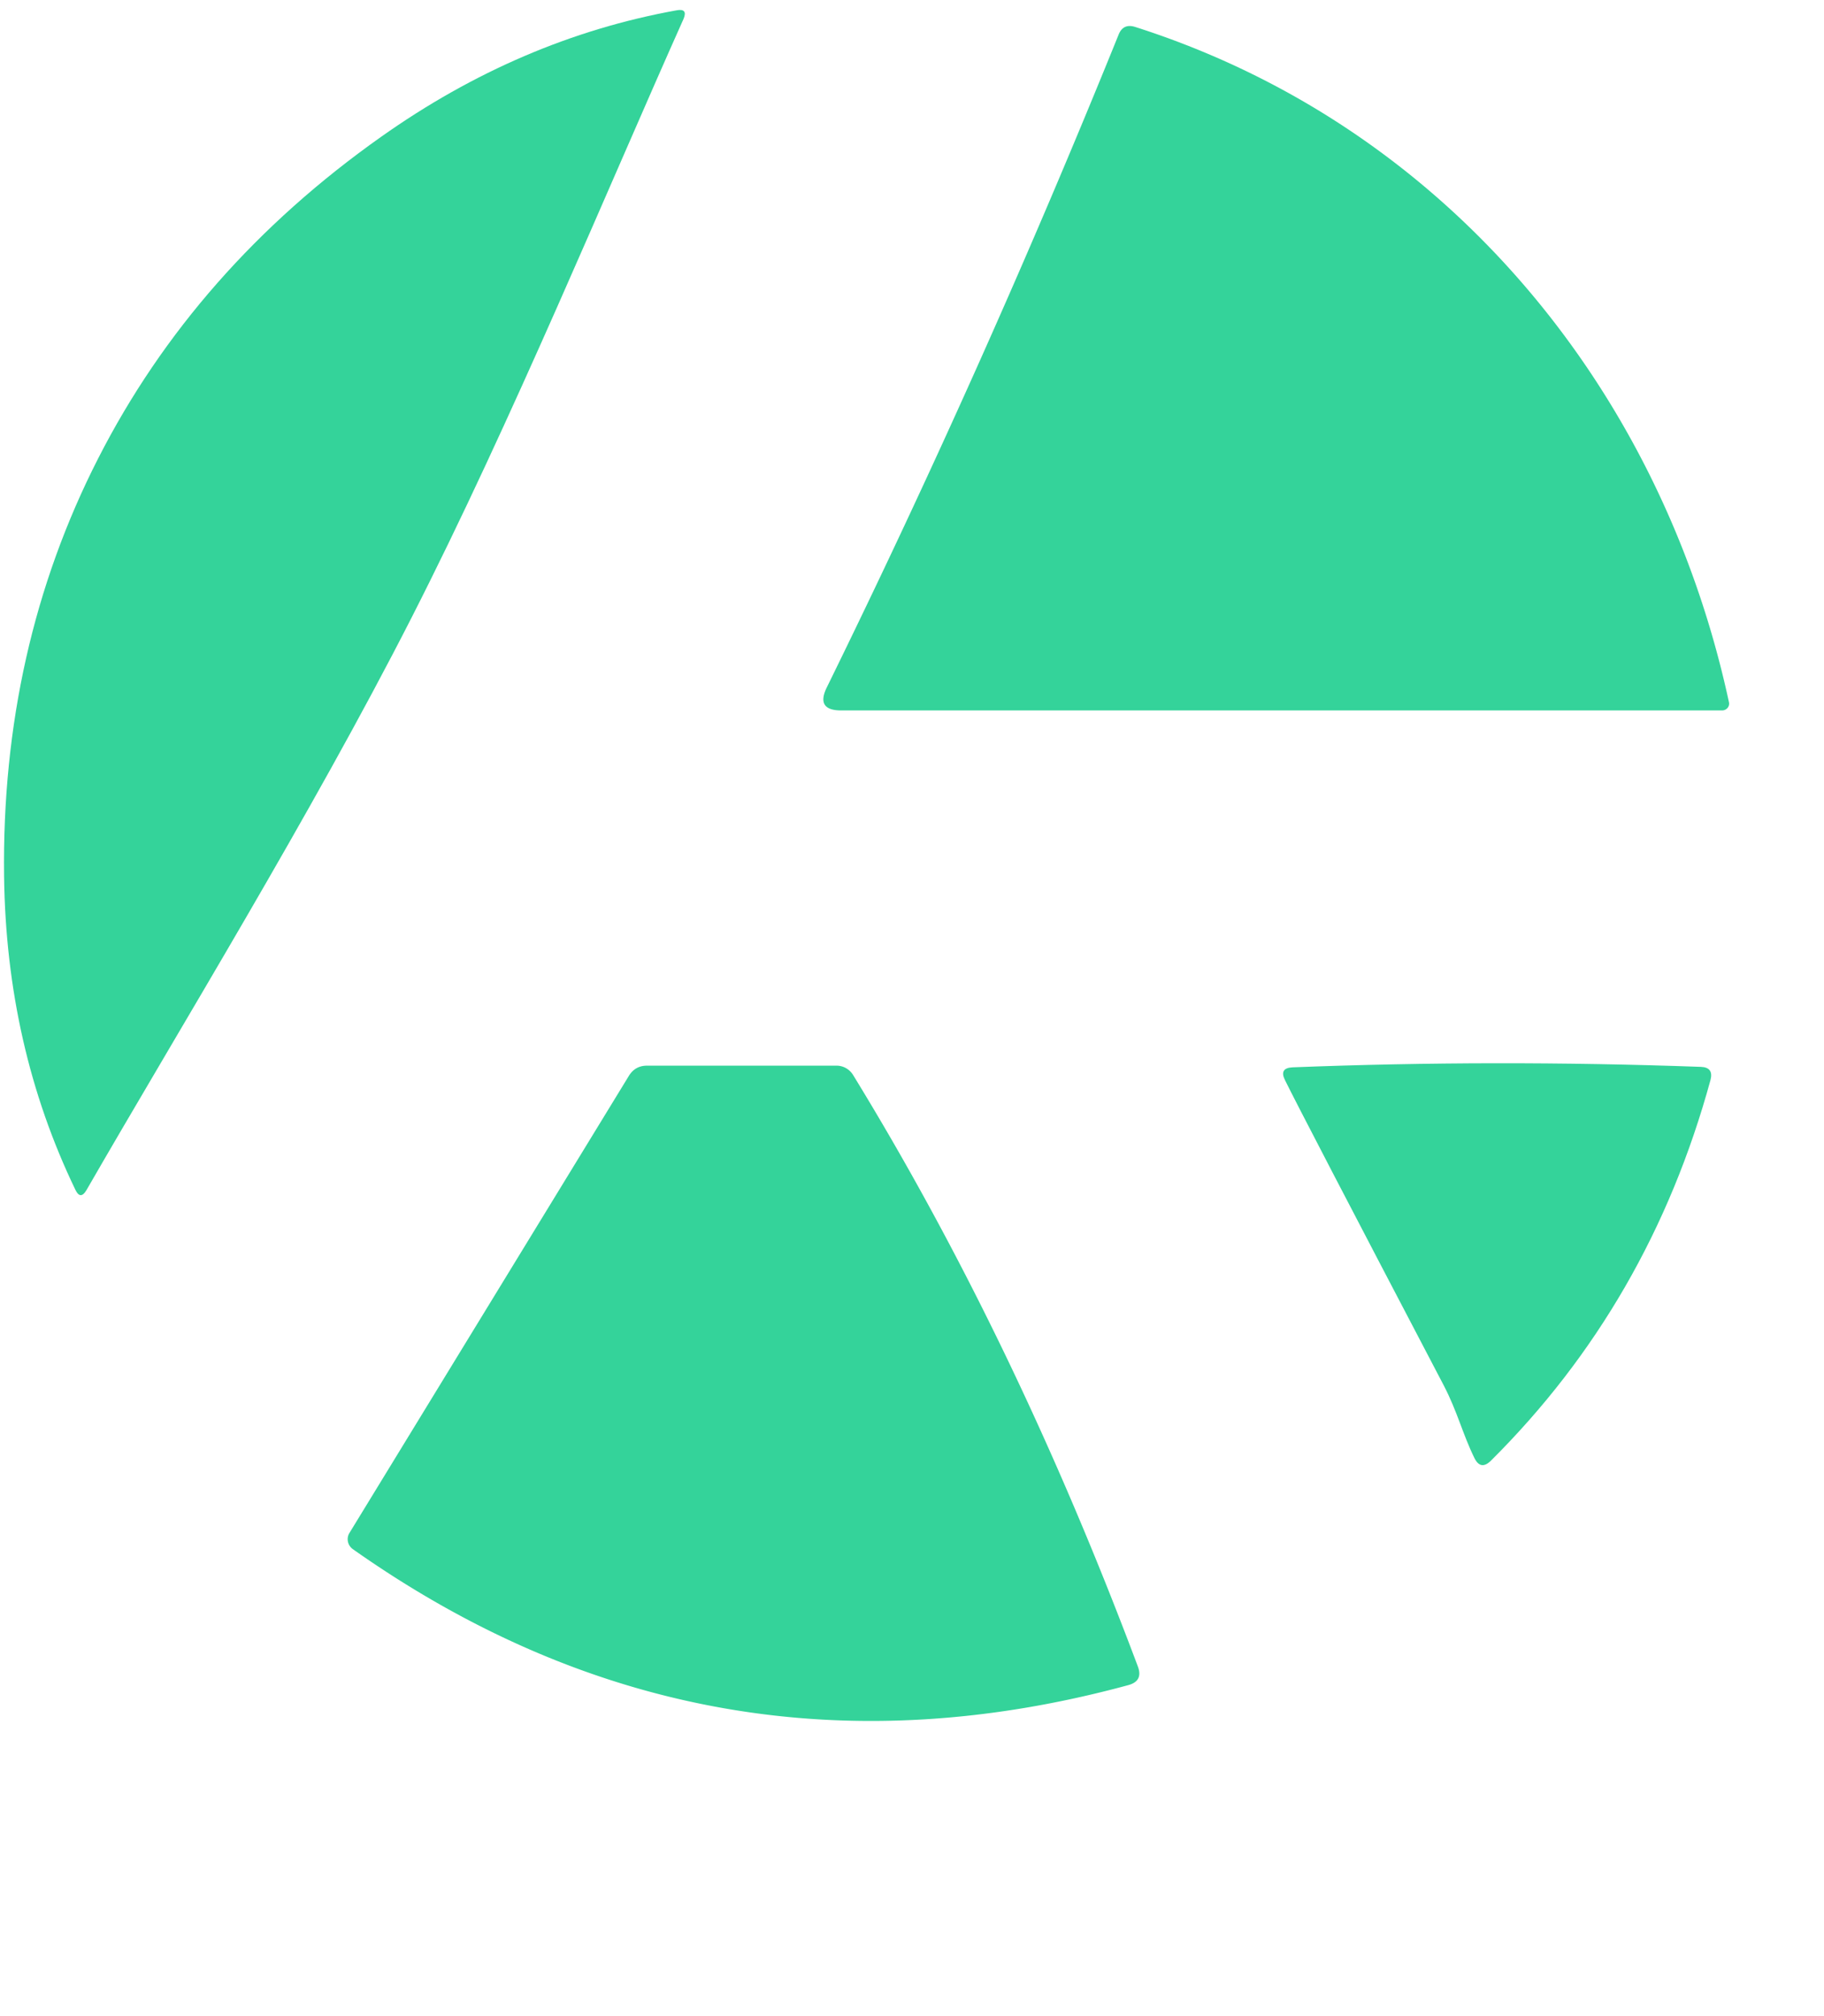
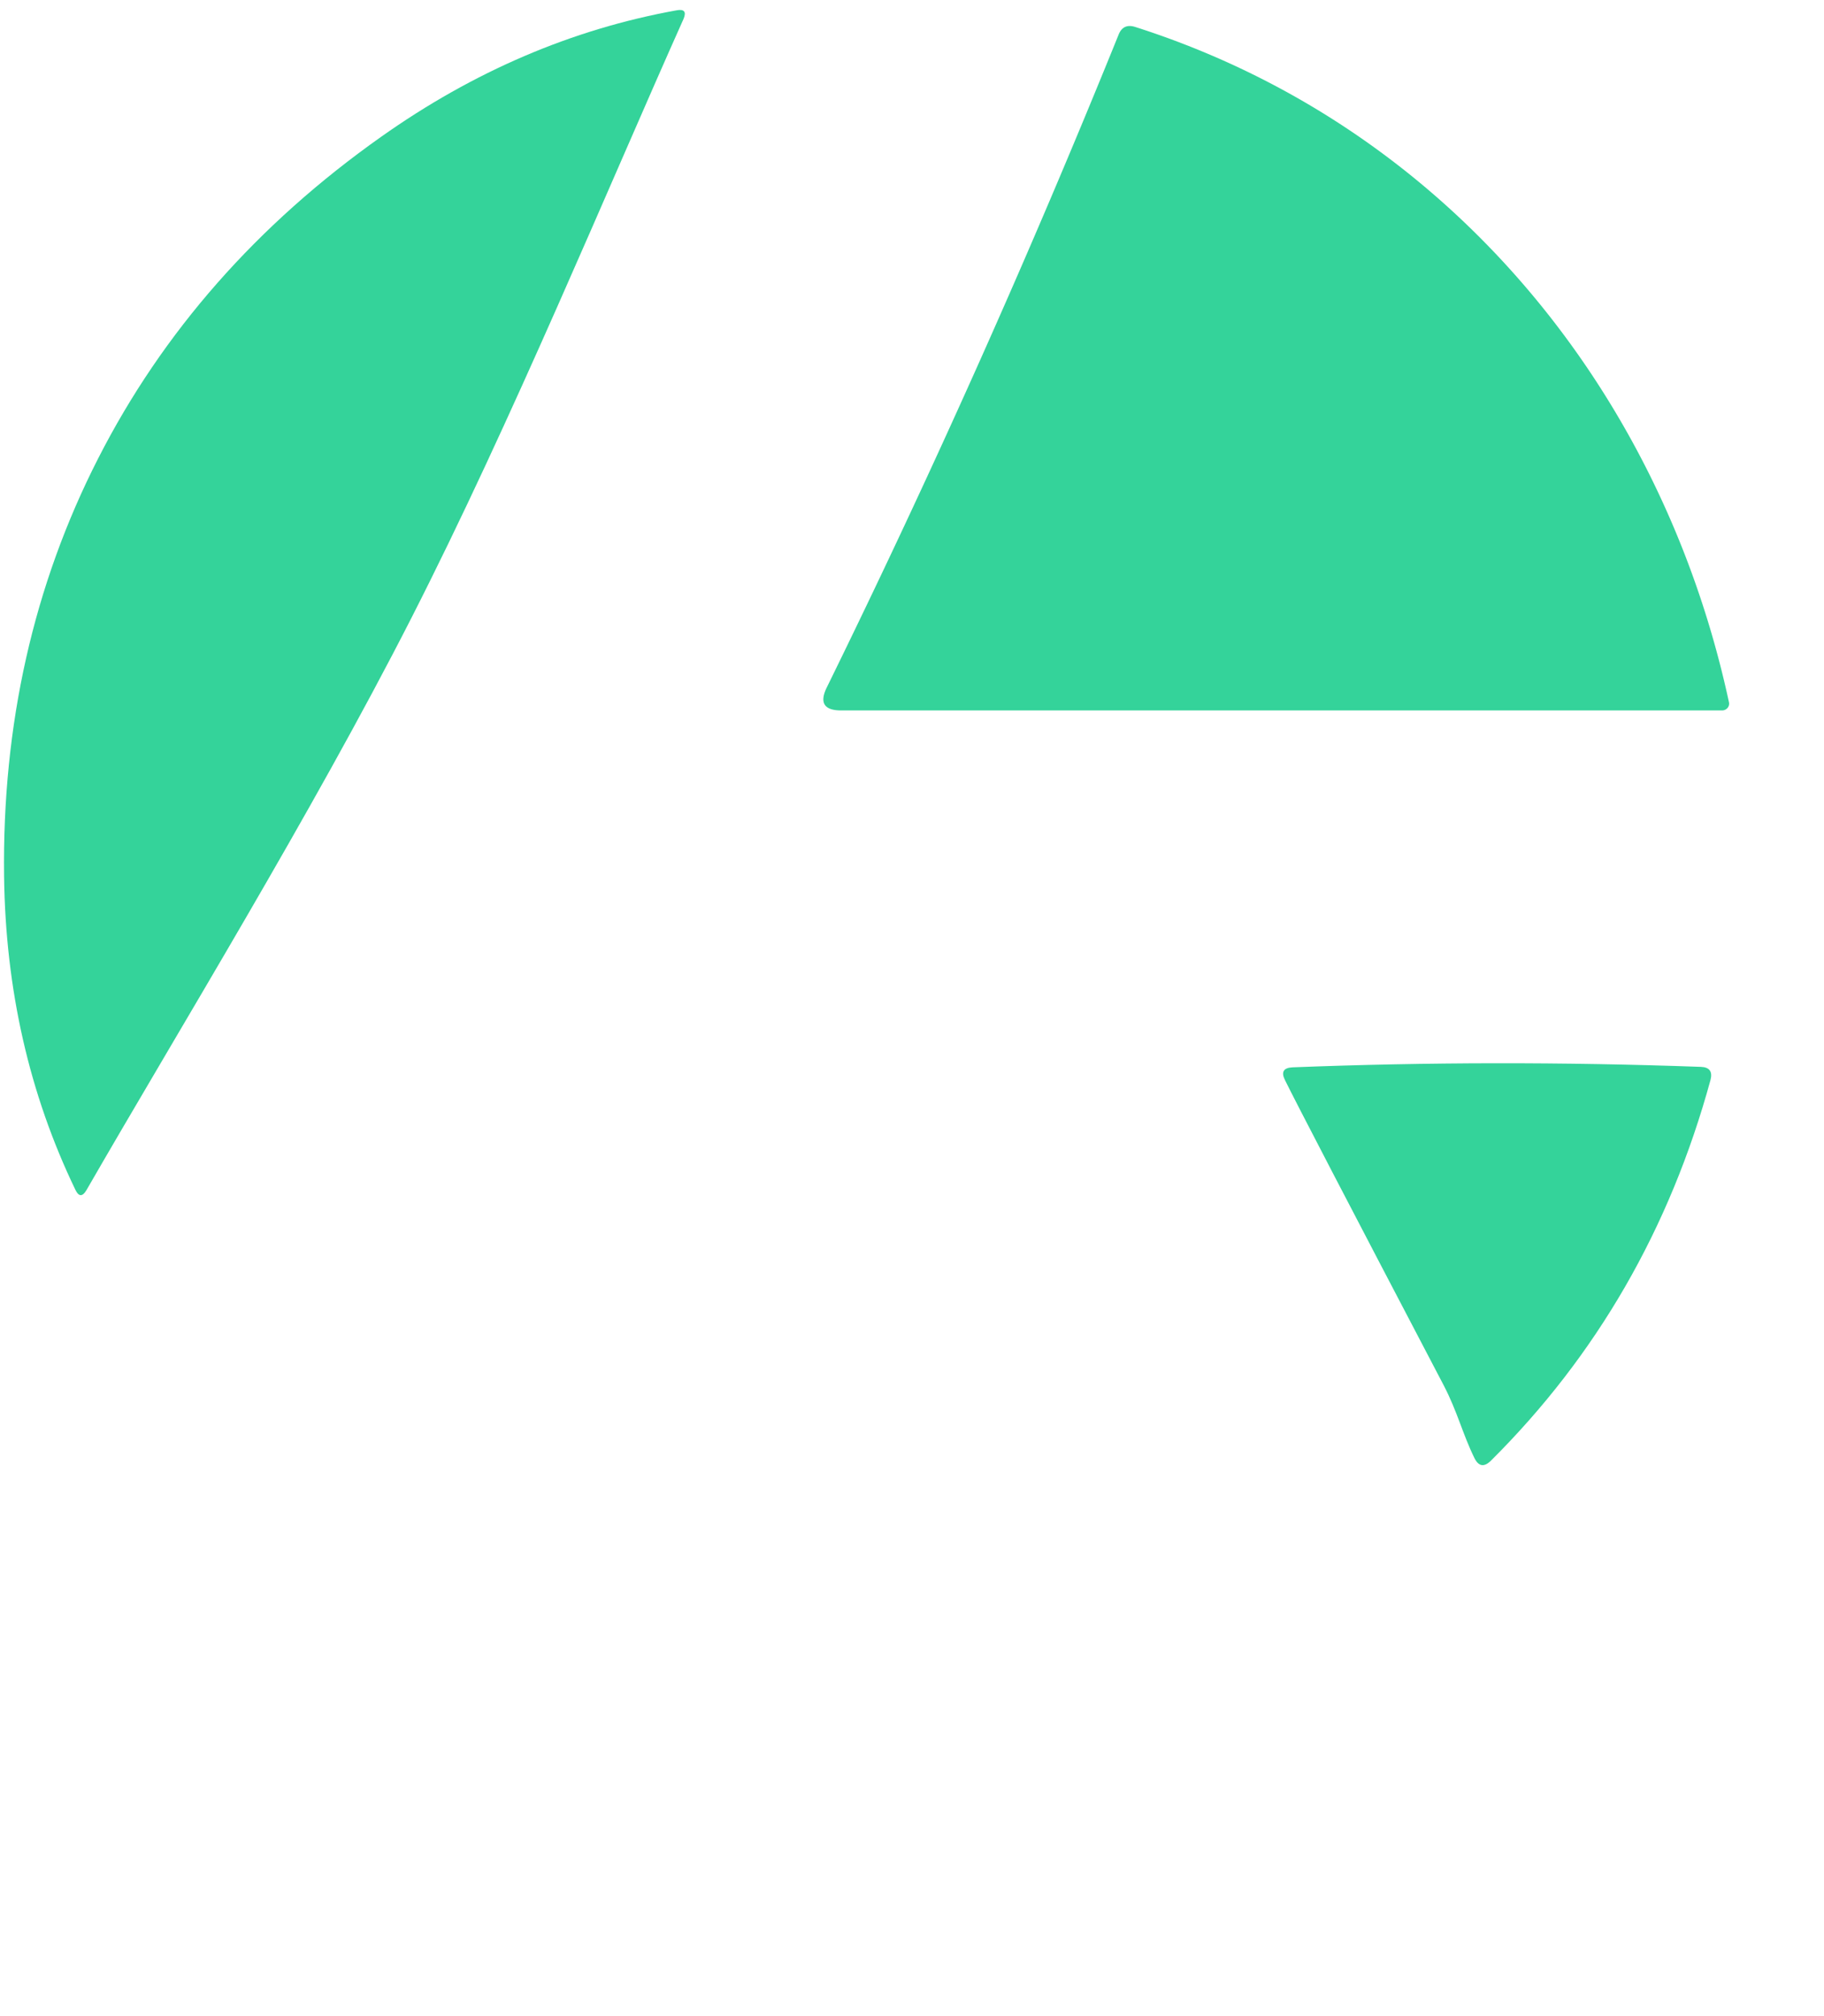
<svg xmlns="http://www.w3.org/2000/svg" version="1.1" viewBox="0.00 0.00 76.00 84.00">
  <path fill="#34d39a" d="   M 17.14 25.75   C 12.97 33.93 7.40 42.99 3.60 49.59   Q 3.35 50.01 3.14 49.57   Q 0.26 43.59 0.17 36.51   Q 0.05 27.02 4.09 19.10   Q 8.13 11.18 15.88 5.70   Q 21.66 1.61 28.19 0.43   Q 28.67 0.34 28.48 0.79   C 25.37 7.74 21.31 17.57 17.14 25.75   Z" />
  <path fill="#34d39a" d="   M 71.76 29.60   L 35.05 29.60   Q 33.98 29.60 34.45 28.64   Q 41.03 15.23 46.61 1.44   Q 46.80 0.97 47.29 1.12   C 60.13 5.21 69.20 16.08 72.04 29.26   A 0.29 0.28 -5.8 0 1 71.76 29.60   Z" />
-   <path fill="#34d39a" d="   M 14.56 63.87   L 26.20 44.83   Q 26.46 44.40 26.96 44.40   L 34.86 44.40   A 0.82 0.80 73.5 0 1 35.54 44.78   Q 42.30 55.80 47.41 69.43   Q 47.64 70.04 47.01 70.21   Q 29.49 74.97 14.71 64.55   A 0.51 0.50 32.7 0 1 14.56 63.87   Z" />
  <path fill="#34d39a" d="   M 60.16 57.73   Q 54.18 46.31 53.54 45.00   Q 53.29 44.50 53.85 44.47   Q 62.27 44.14 70.87 44.45   Q 71.41 44.47 71.27 45.00   Q 68.73 54.29 62.12 60.86   Q 61.69 61.28 61.43 60.74   C 60.94 59.74 60.73 58.83 60.16 57.73   Z" />
</svg>